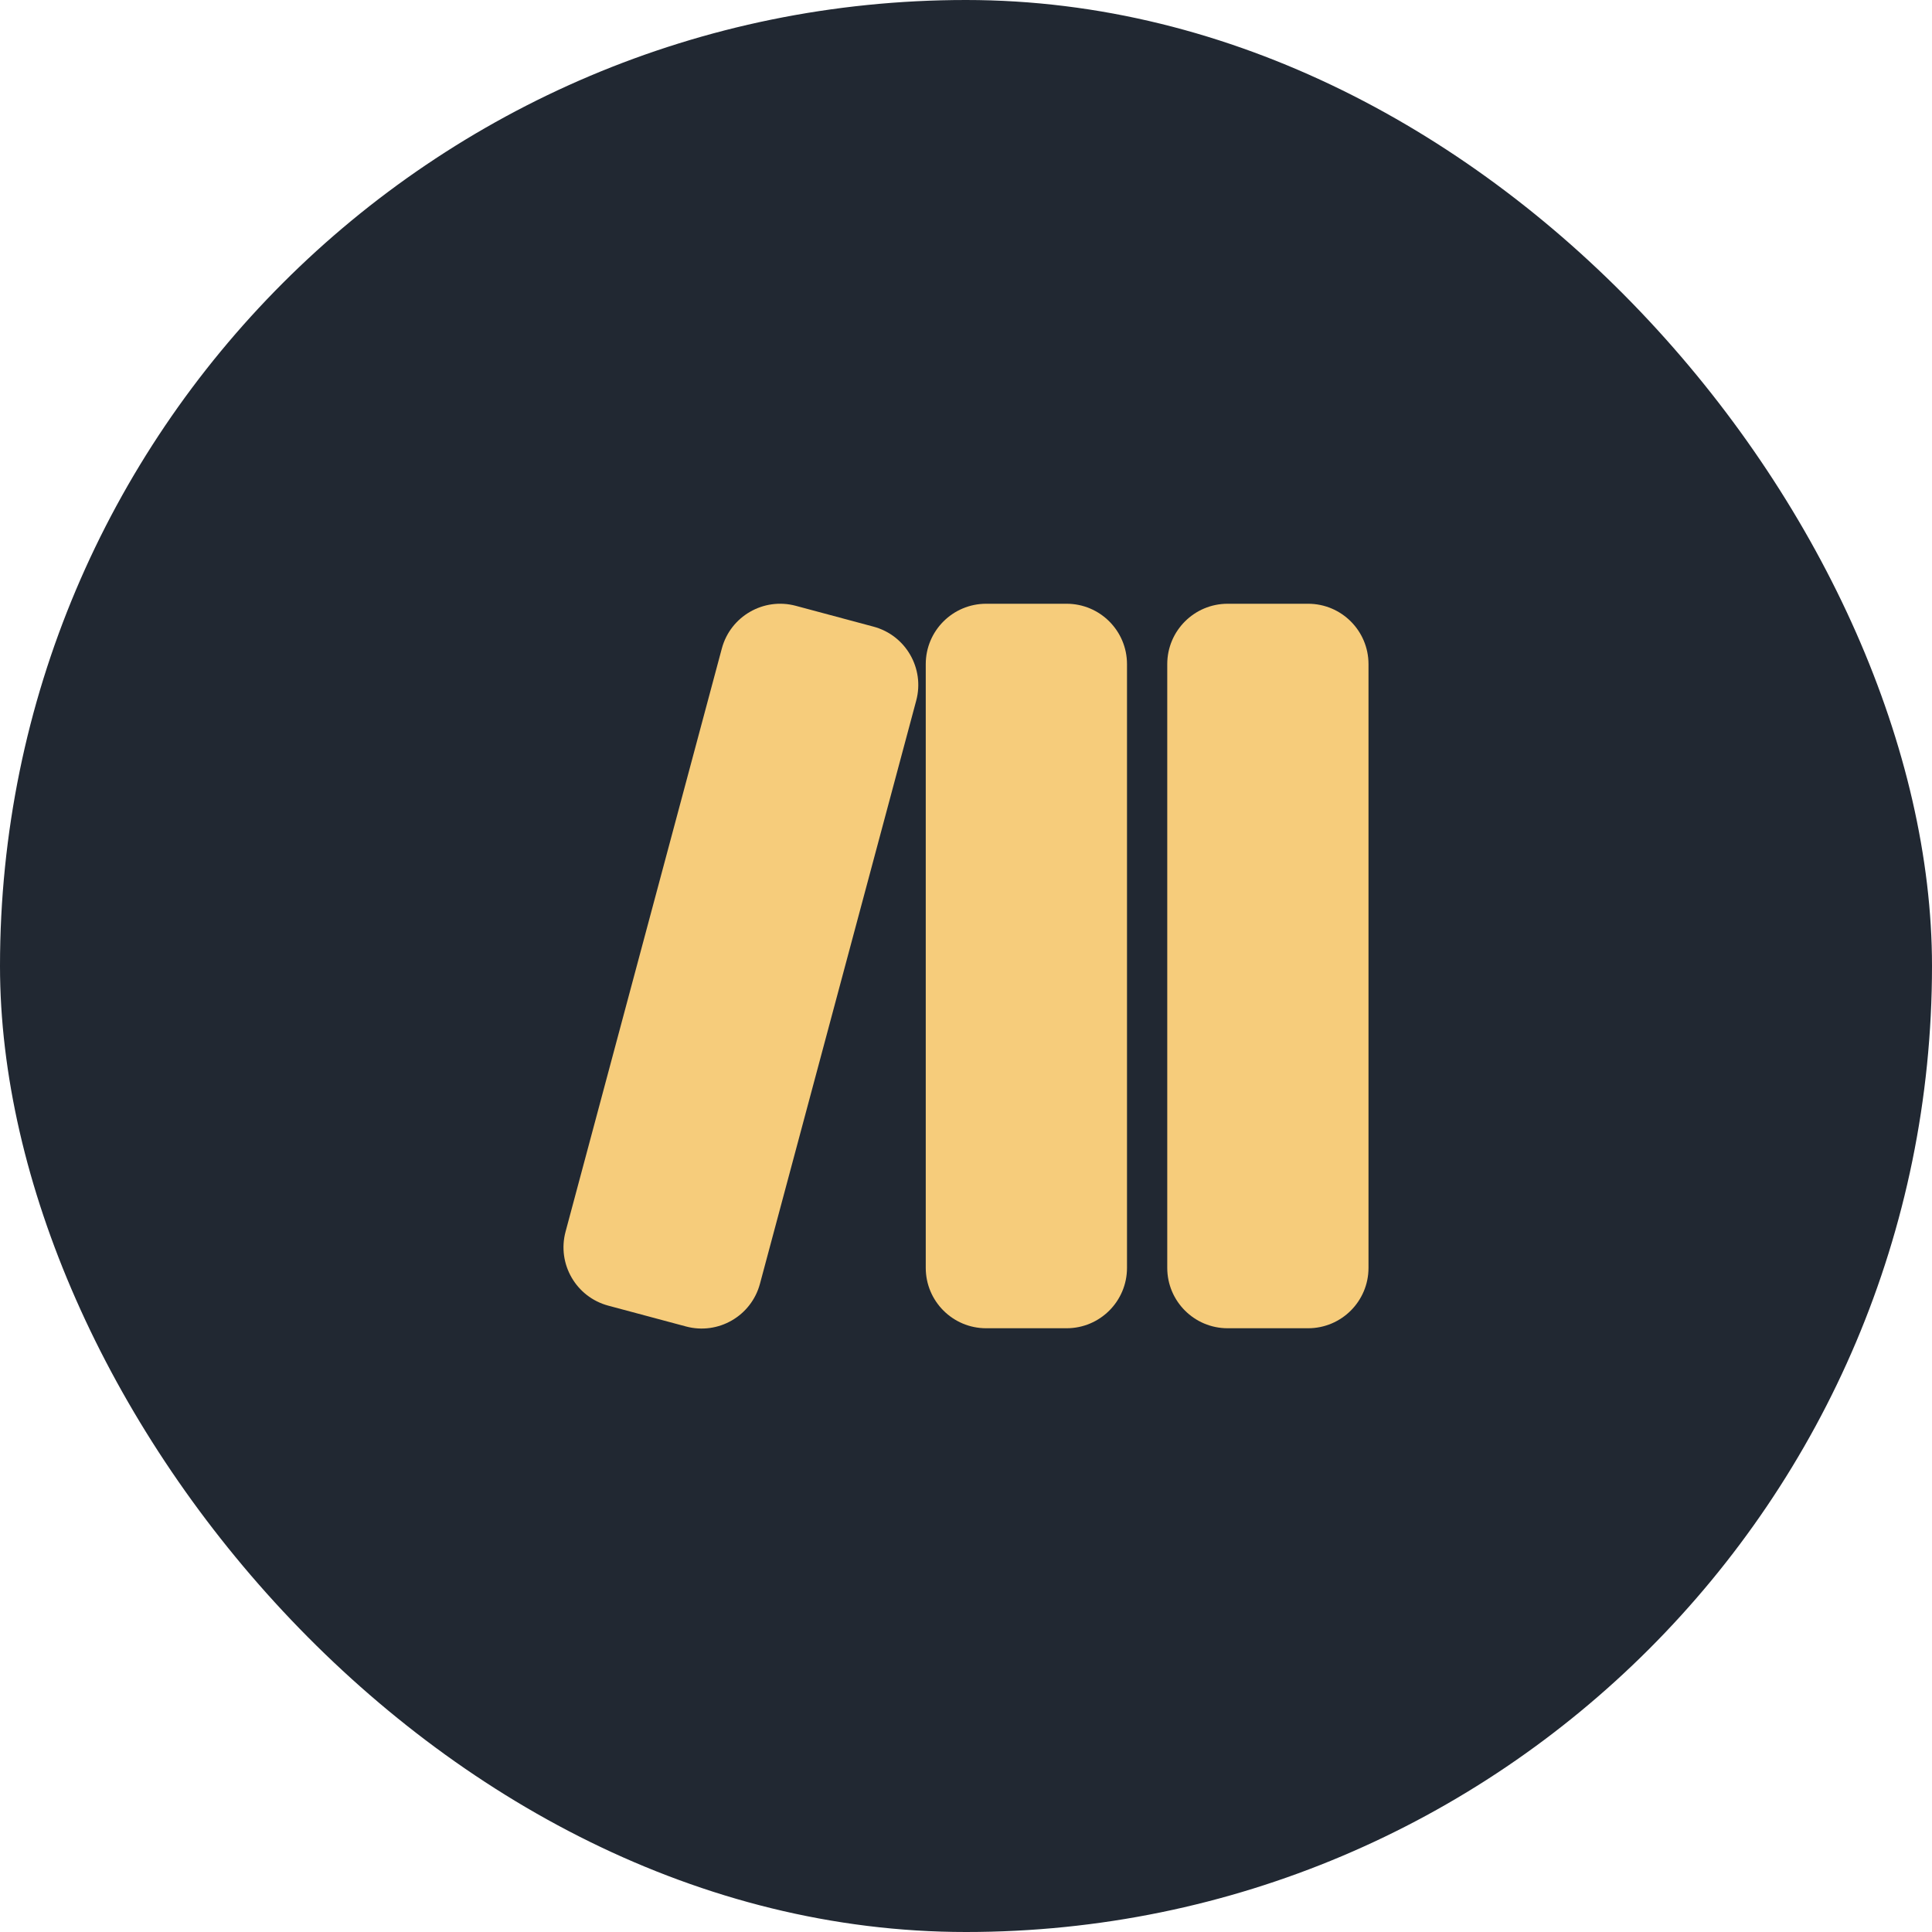
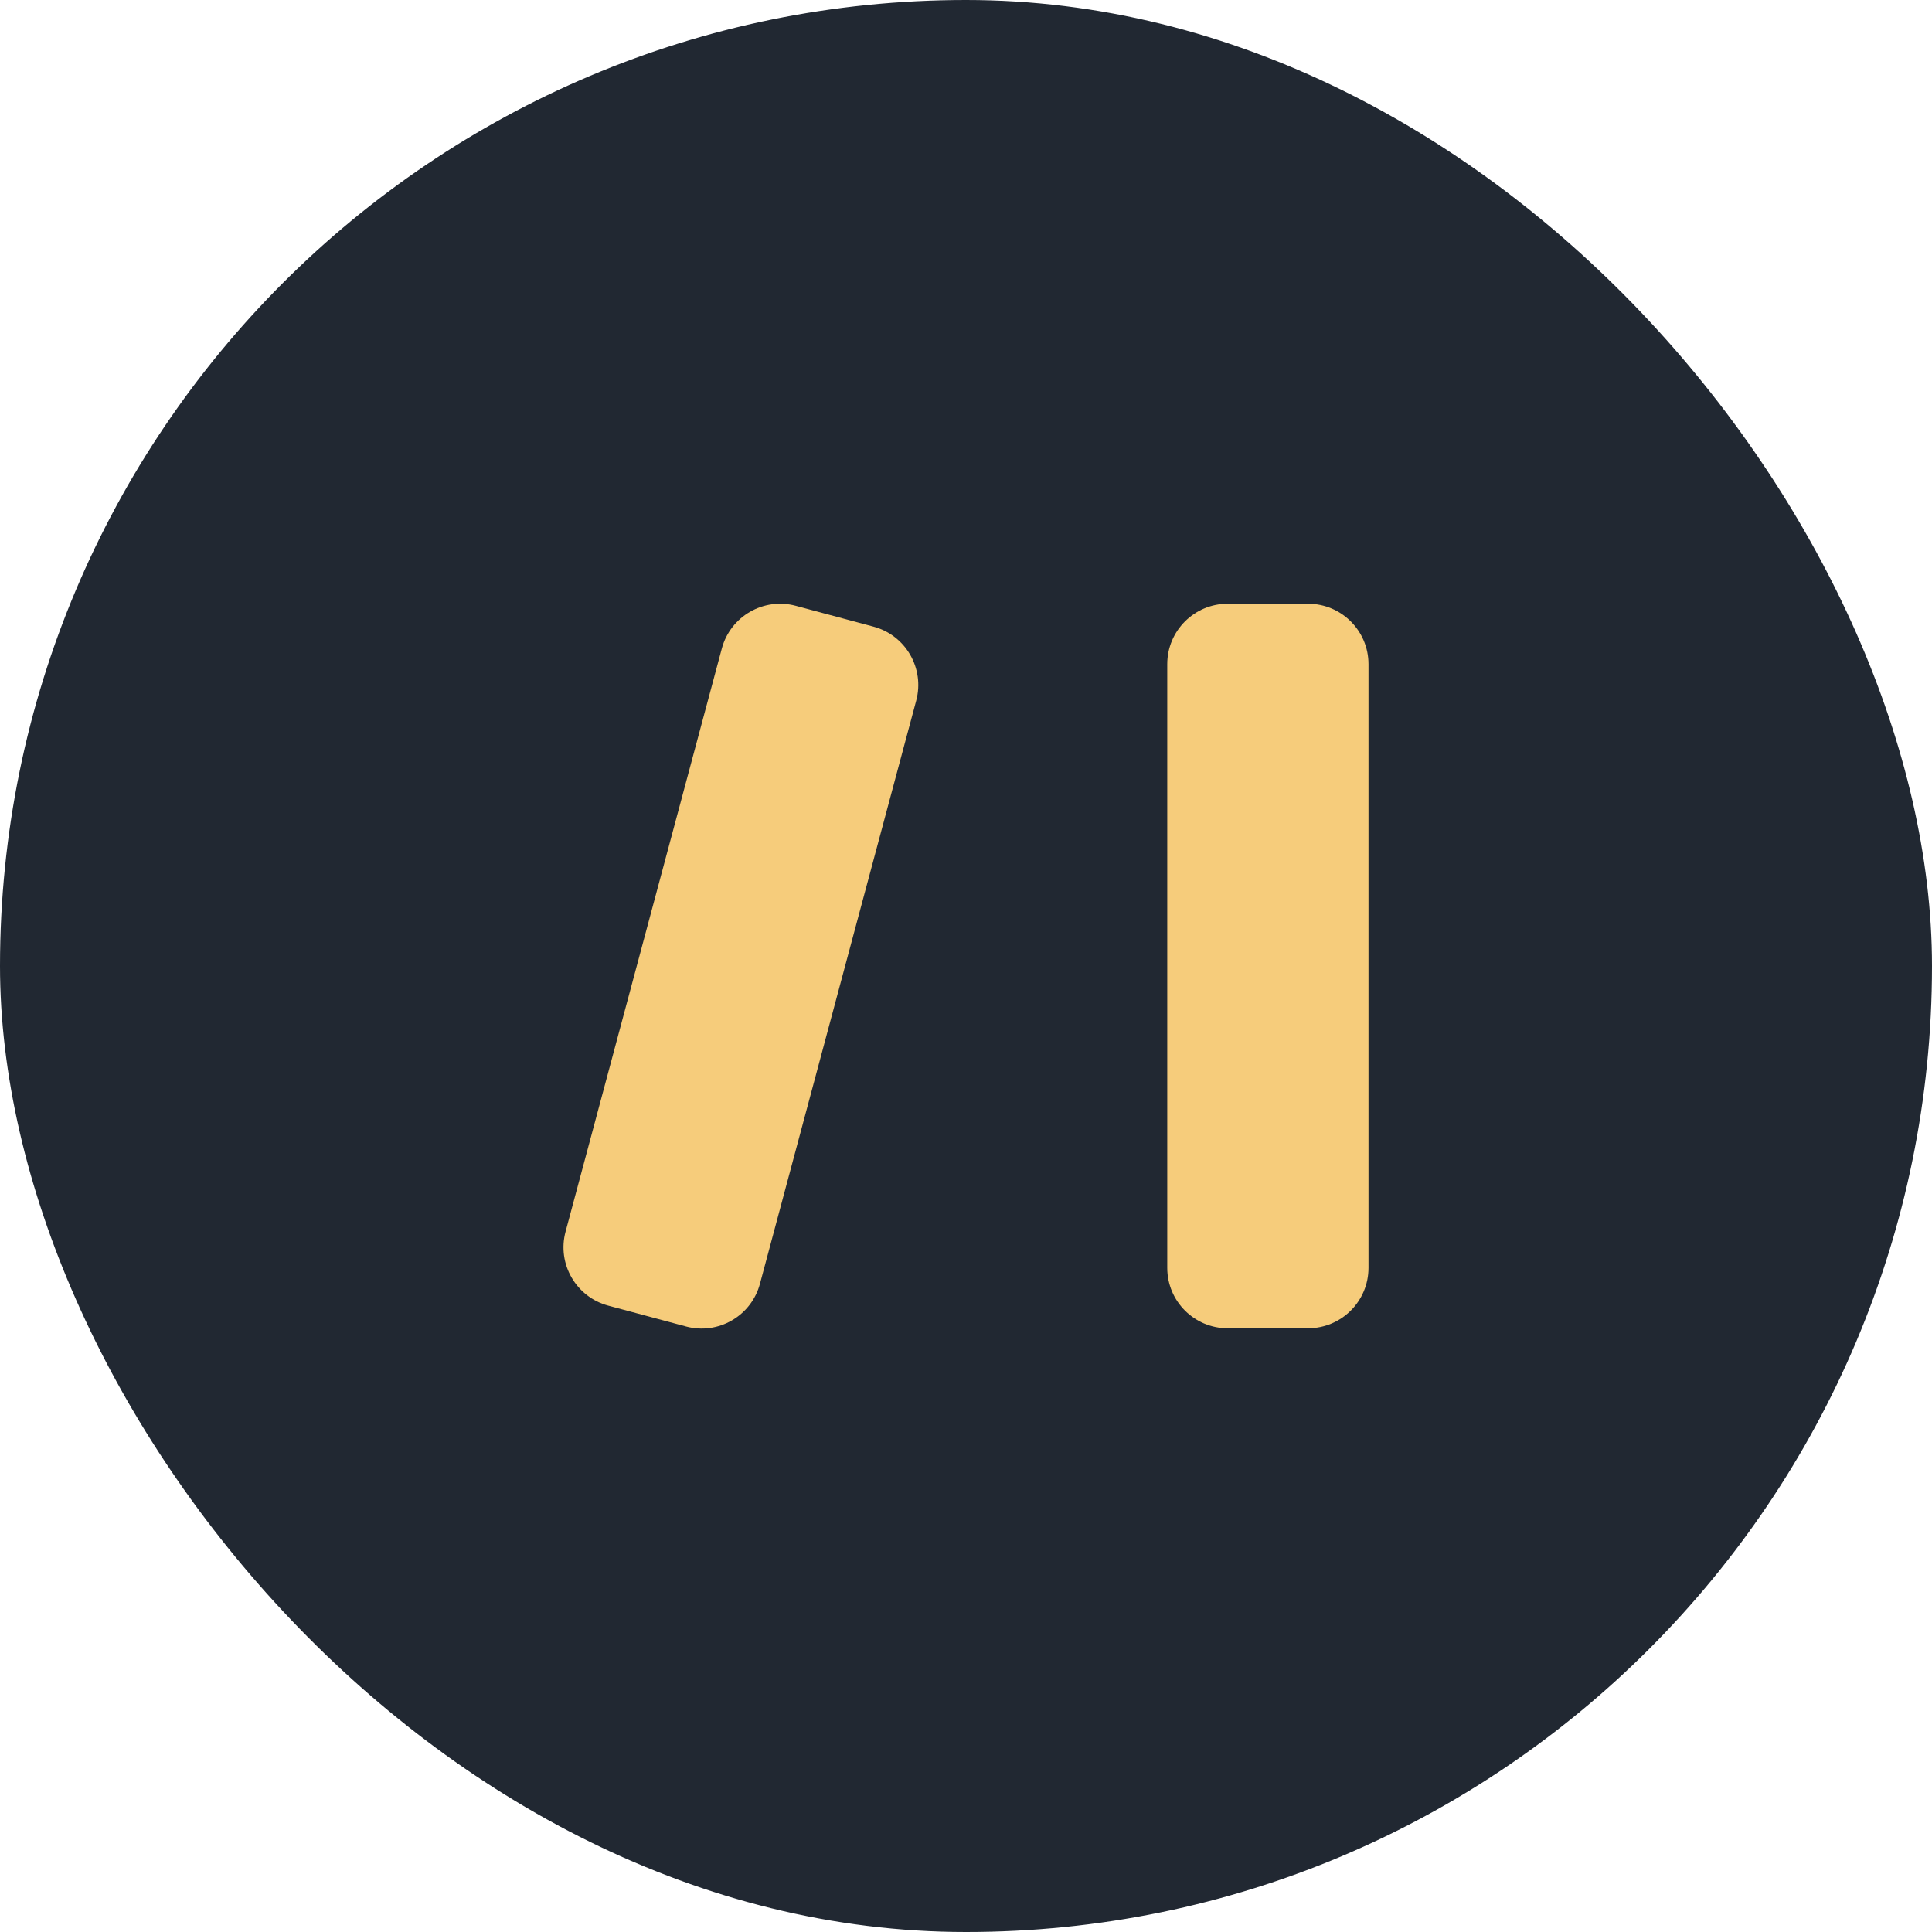
<svg xmlns="http://www.w3.org/2000/svg" width="60" height="60" viewBox="0 0 60 60" fill="none">
  <rect width="60" height="60" rx="30" fill="#212832" />
-   <path d="M28.75 20.625C28.75 19.59 29.59 18.75 30.625 18.75H33.125C34.16 18.75 35 19.59 35 20.625V39.375C35 40.41 34.16 41.25 33.125 41.25H30.625C29.59 41.25 28.75 40.41 28.75 39.375V20.625Z" fill="#F6CC7B" />
  <path d="M22.417 20.14C22.685 19.14 23.713 18.546 24.714 18.814L27.128 19.461C28.129 19.729 28.722 20.758 28.454 21.758L23.601 39.869C23.333 40.869 22.305 41.463 21.305 41.195L18.89 40.548C17.89 40.28 17.296 39.252 17.564 38.251L22.417 20.14Z" fill="#F6CC7B" />
-   <path d="M38.125 18.75C37.09 18.75 36.25 19.59 36.25 20.625V39.375C36.25 40.41 37.09 41.25 38.125 41.25H40.625C41.66 41.25 42.5 40.41 42.5 39.375V20.625C42.5 19.59 41.66 18.75 40.625 18.75H38.125Z" fill="#F6CC7B" />
+   <path d="M38.125 18.75C37.09 18.75 36.25 19.59 36.25 20.625V39.375C36.25 40.41 37.09 41.25 38.125 41.25H40.625C41.66 41.25 42.5 40.41 42.5 39.375V20.625C42.5 19.59 41.66 18.75 40.625 18.75Z" fill="#F6CC7B" />
</svg>